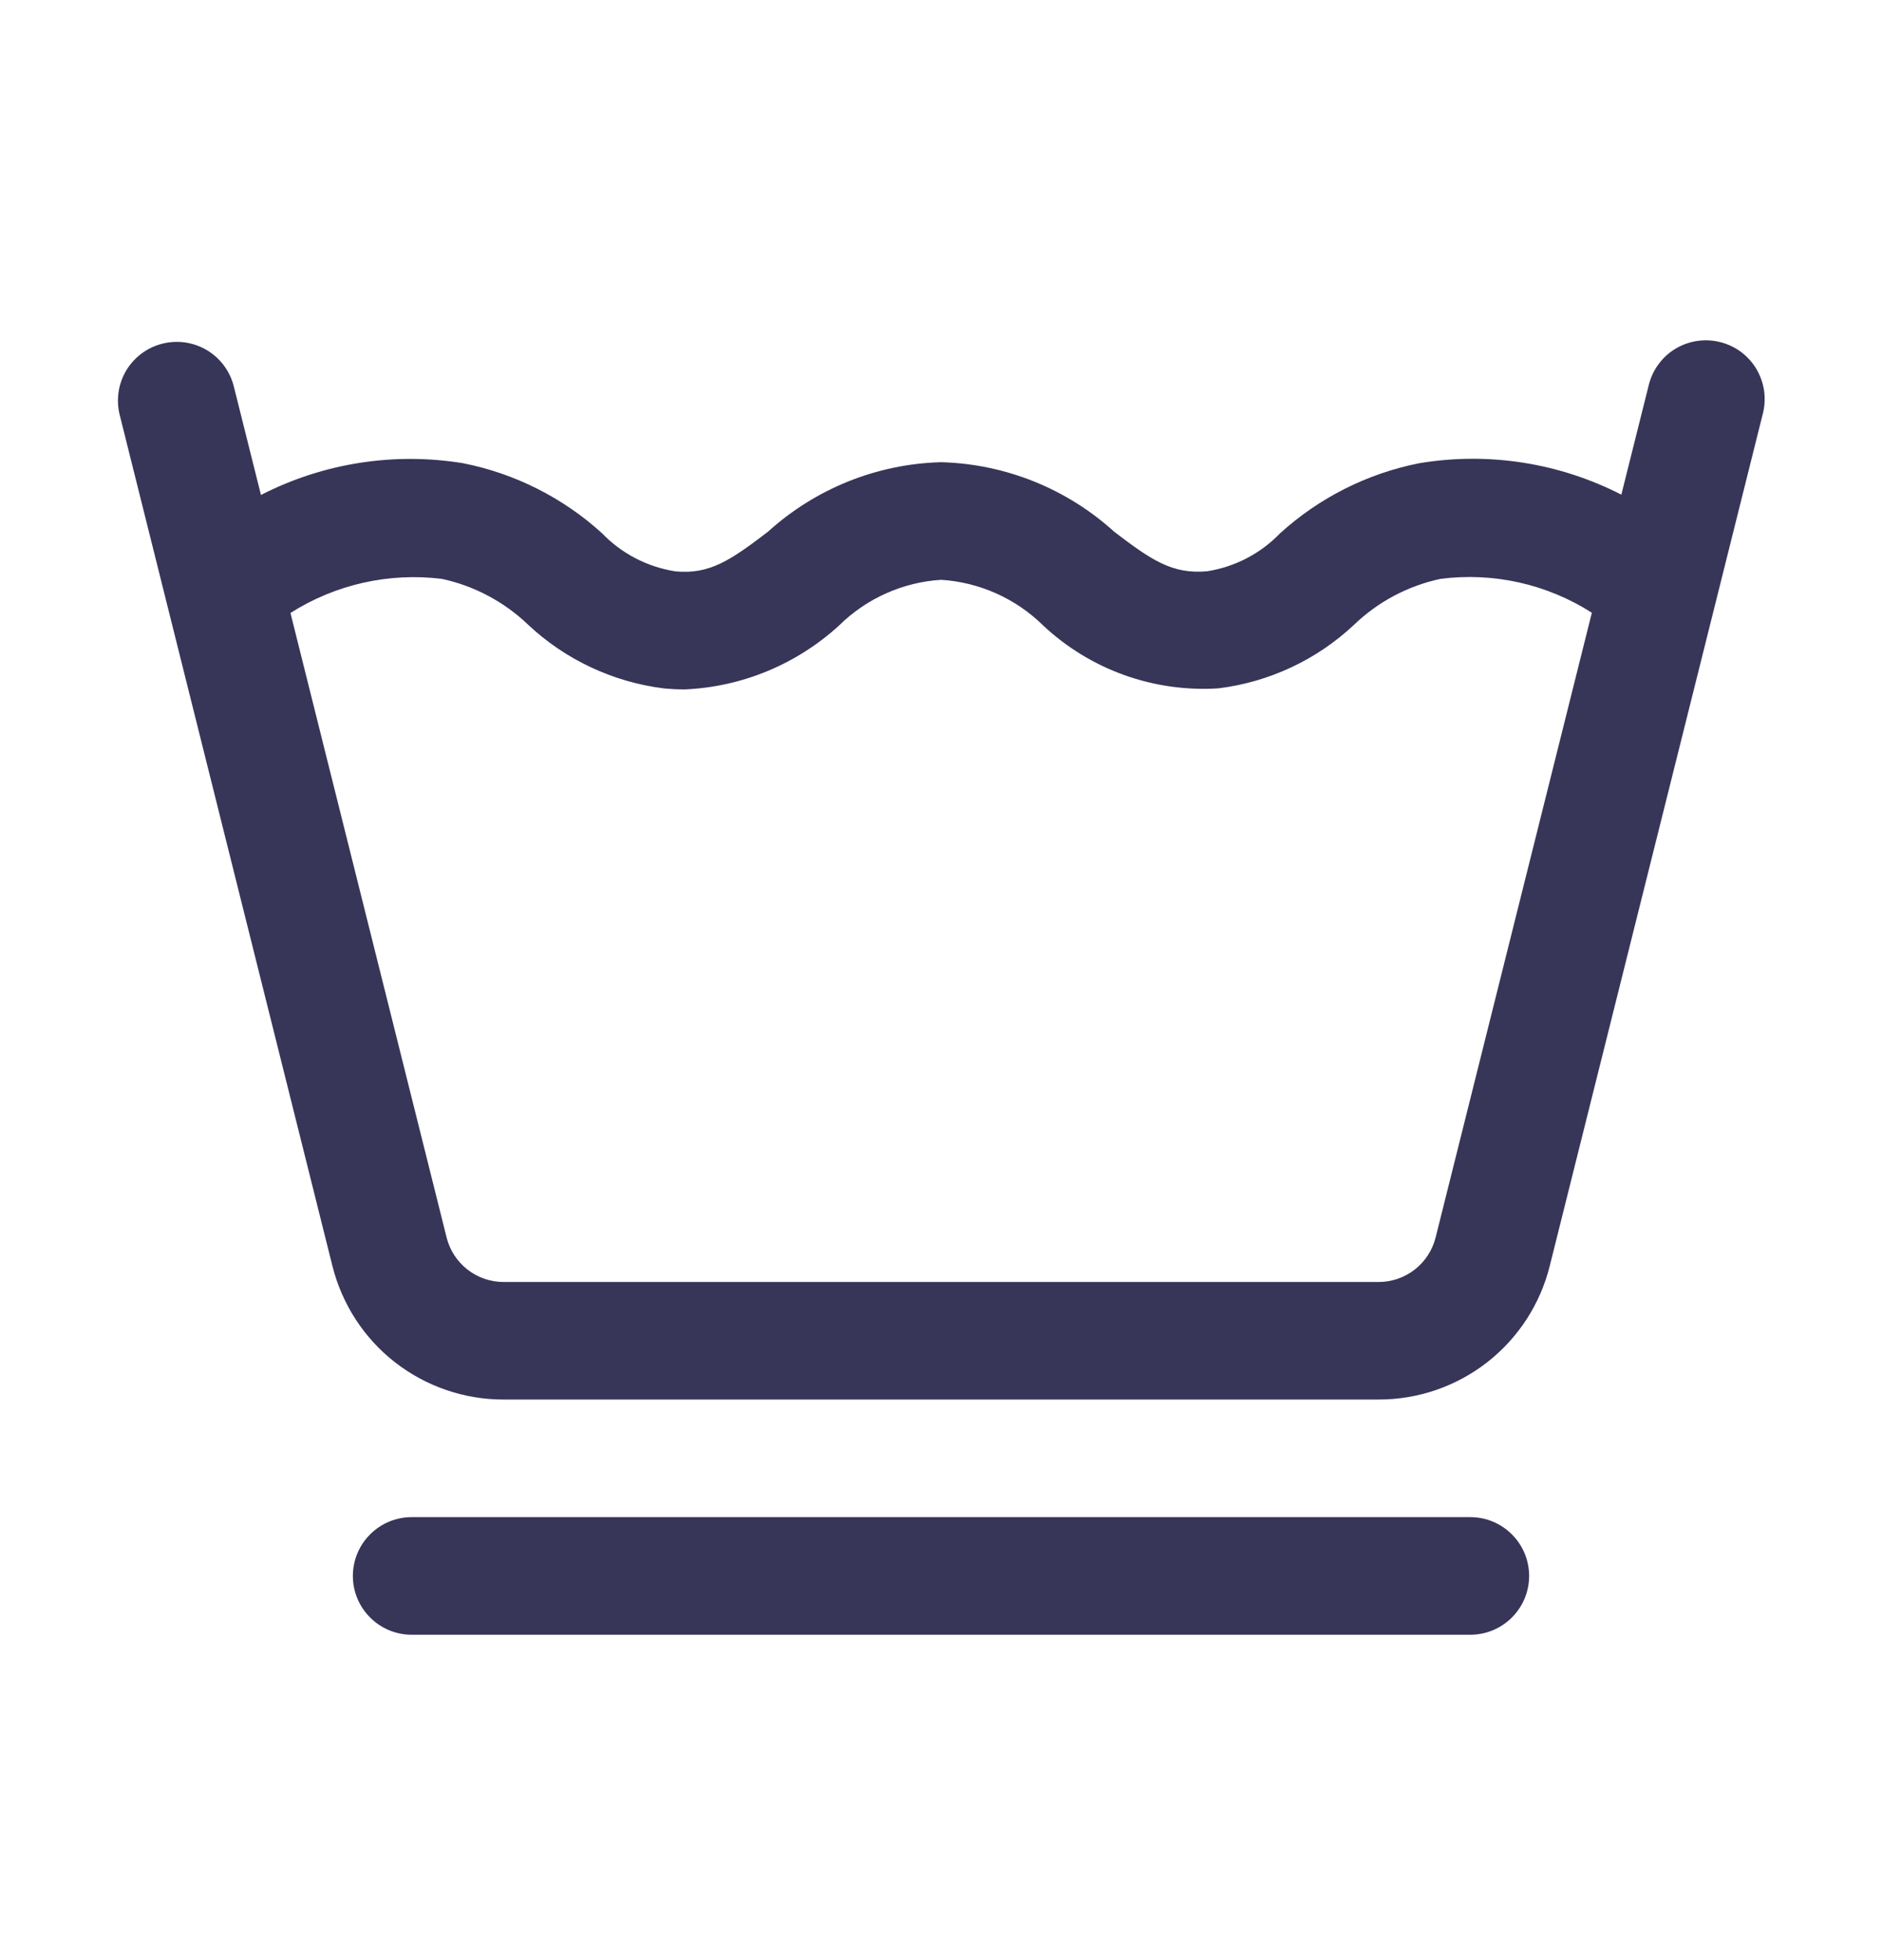
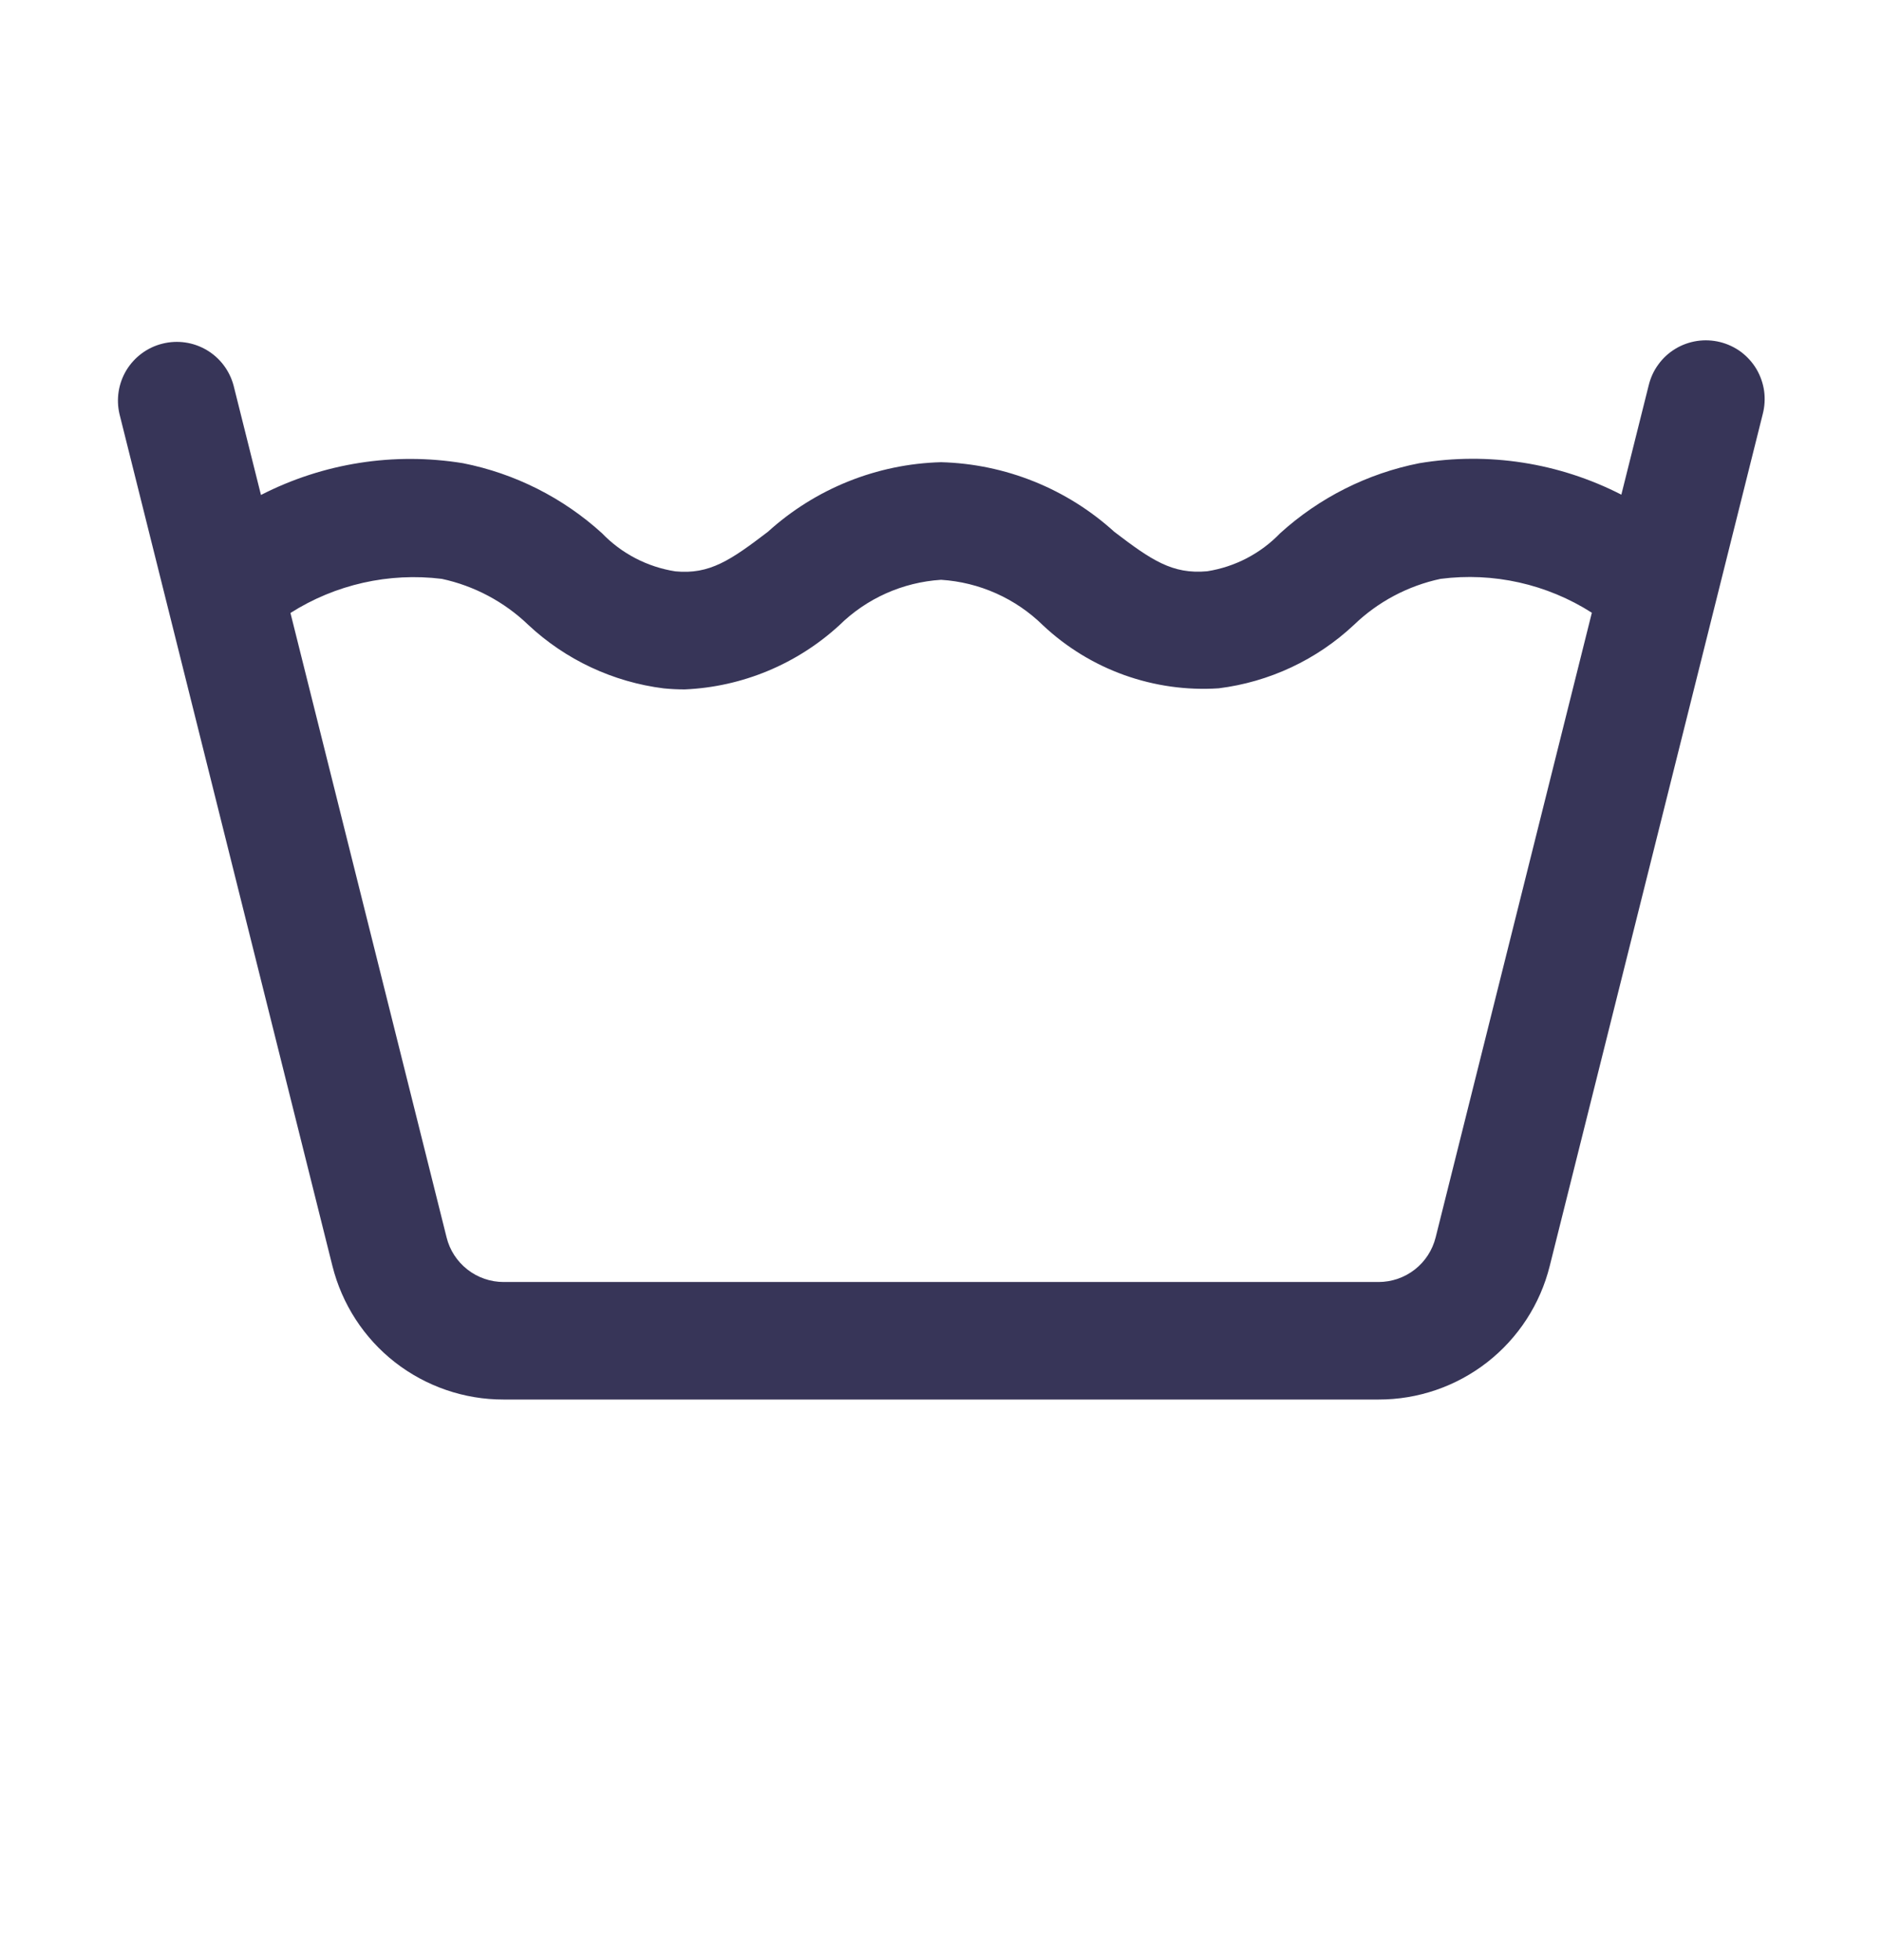
<svg xmlns="http://www.w3.org/2000/svg" fill="none" viewBox="0 0 24 25" height="25" width="24">
  <path fill="#373558" d="M22.479 5.282C22.504 5.186 22.51 5.086 22.497 4.988C22.483 4.889 22.45 4.795 22.4 4.709C22.349 4.623 22.282 4.549 22.203 4.489C22.123 4.43 22.032 4.387 21.936 4.363C21.839 4.339 21.739 4.334 21.641 4.349C21.543 4.364 21.448 4.398 21.363 4.45C21.279 4.501 21.205 4.569 21.147 4.65C21.088 4.73 21.047 4.822 21.024 4.918L20.676 6.309C19.882 5.902 18.979 5.761 18.099 5.908C17.437 6.039 16.824 6.348 16.325 6.801C16.076 7.06 15.75 7.23 15.395 7.286C14.95 7.327 14.682 7.143 14.21 6.783C13.604 6.232 12.82 5.917 12.001 5.895C11.182 5.917 10.399 6.232 9.792 6.783C9.32 7.143 9.05 7.33 8.611 7.287C8.255 7.231 7.927 7.061 7.677 6.801C7.179 6.348 6.566 6.039 5.905 5.908C5.025 5.764 4.121 5.906 3.328 6.313L2.979 4.918C2.928 4.727 2.805 4.564 2.635 4.464C2.465 4.364 2.263 4.335 2.072 4.383C1.881 4.43 1.716 4.552 1.613 4.72C1.511 4.888 1.479 5.09 1.524 5.282L4.239 16.146C4.361 16.633 4.641 17.066 5.037 17.375C5.433 17.683 5.92 17.851 6.422 17.85H17.58C18.082 17.851 18.57 17.683 18.965 17.375C19.361 17.066 19.642 16.633 19.763 16.146L22.479 5.282ZM18.308 15.782C18.267 15.945 18.174 16.089 18.042 16.192C17.91 16.295 17.747 16.351 17.58 16.351H6.422C6.255 16.351 6.092 16.295 5.961 16.192C5.829 16.089 5.735 15.945 5.695 15.782L3.704 7.818C4.277 7.454 4.959 7.3 5.634 7.383C6.048 7.472 6.43 7.675 6.736 7.969C7.212 8.415 7.818 8.699 8.465 8.78C8.558 8.789 8.647 8.793 8.733 8.793C9.465 8.761 10.162 8.471 10.702 7.976C11.051 7.632 11.512 7.426 12.001 7.395C12.49 7.426 12.951 7.632 13.3 7.975C13.599 8.256 13.952 8.472 14.337 8.61C14.723 8.748 15.133 8.806 15.541 8.779C16.188 8.698 16.792 8.415 17.267 7.969C17.573 7.674 17.955 7.472 18.37 7.383C19.044 7.296 19.727 7.449 20.3 7.815L18.308 15.782Z" />
-   <path fill="#373558" d="M5.25 19.35C5.051 19.35 4.86 19.429 4.72 19.57C4.579 19.71 4.5 19.901 4.5 20.1C4.5 20.299 4.579 20.49 4.72 20.63C4.86 20.771 5.051 20.85 5.25 20.85H18.75C18.949 20.85 19.14 20.771 19.28 20.63C19.421 20.49 19.5 20.299 19.5 20.1C19.5 19.901 19.421 19.71 19.28 19.57C19.14 19.429 18.949 19.35 18.75 19.35H5.25Z" />
</svg>